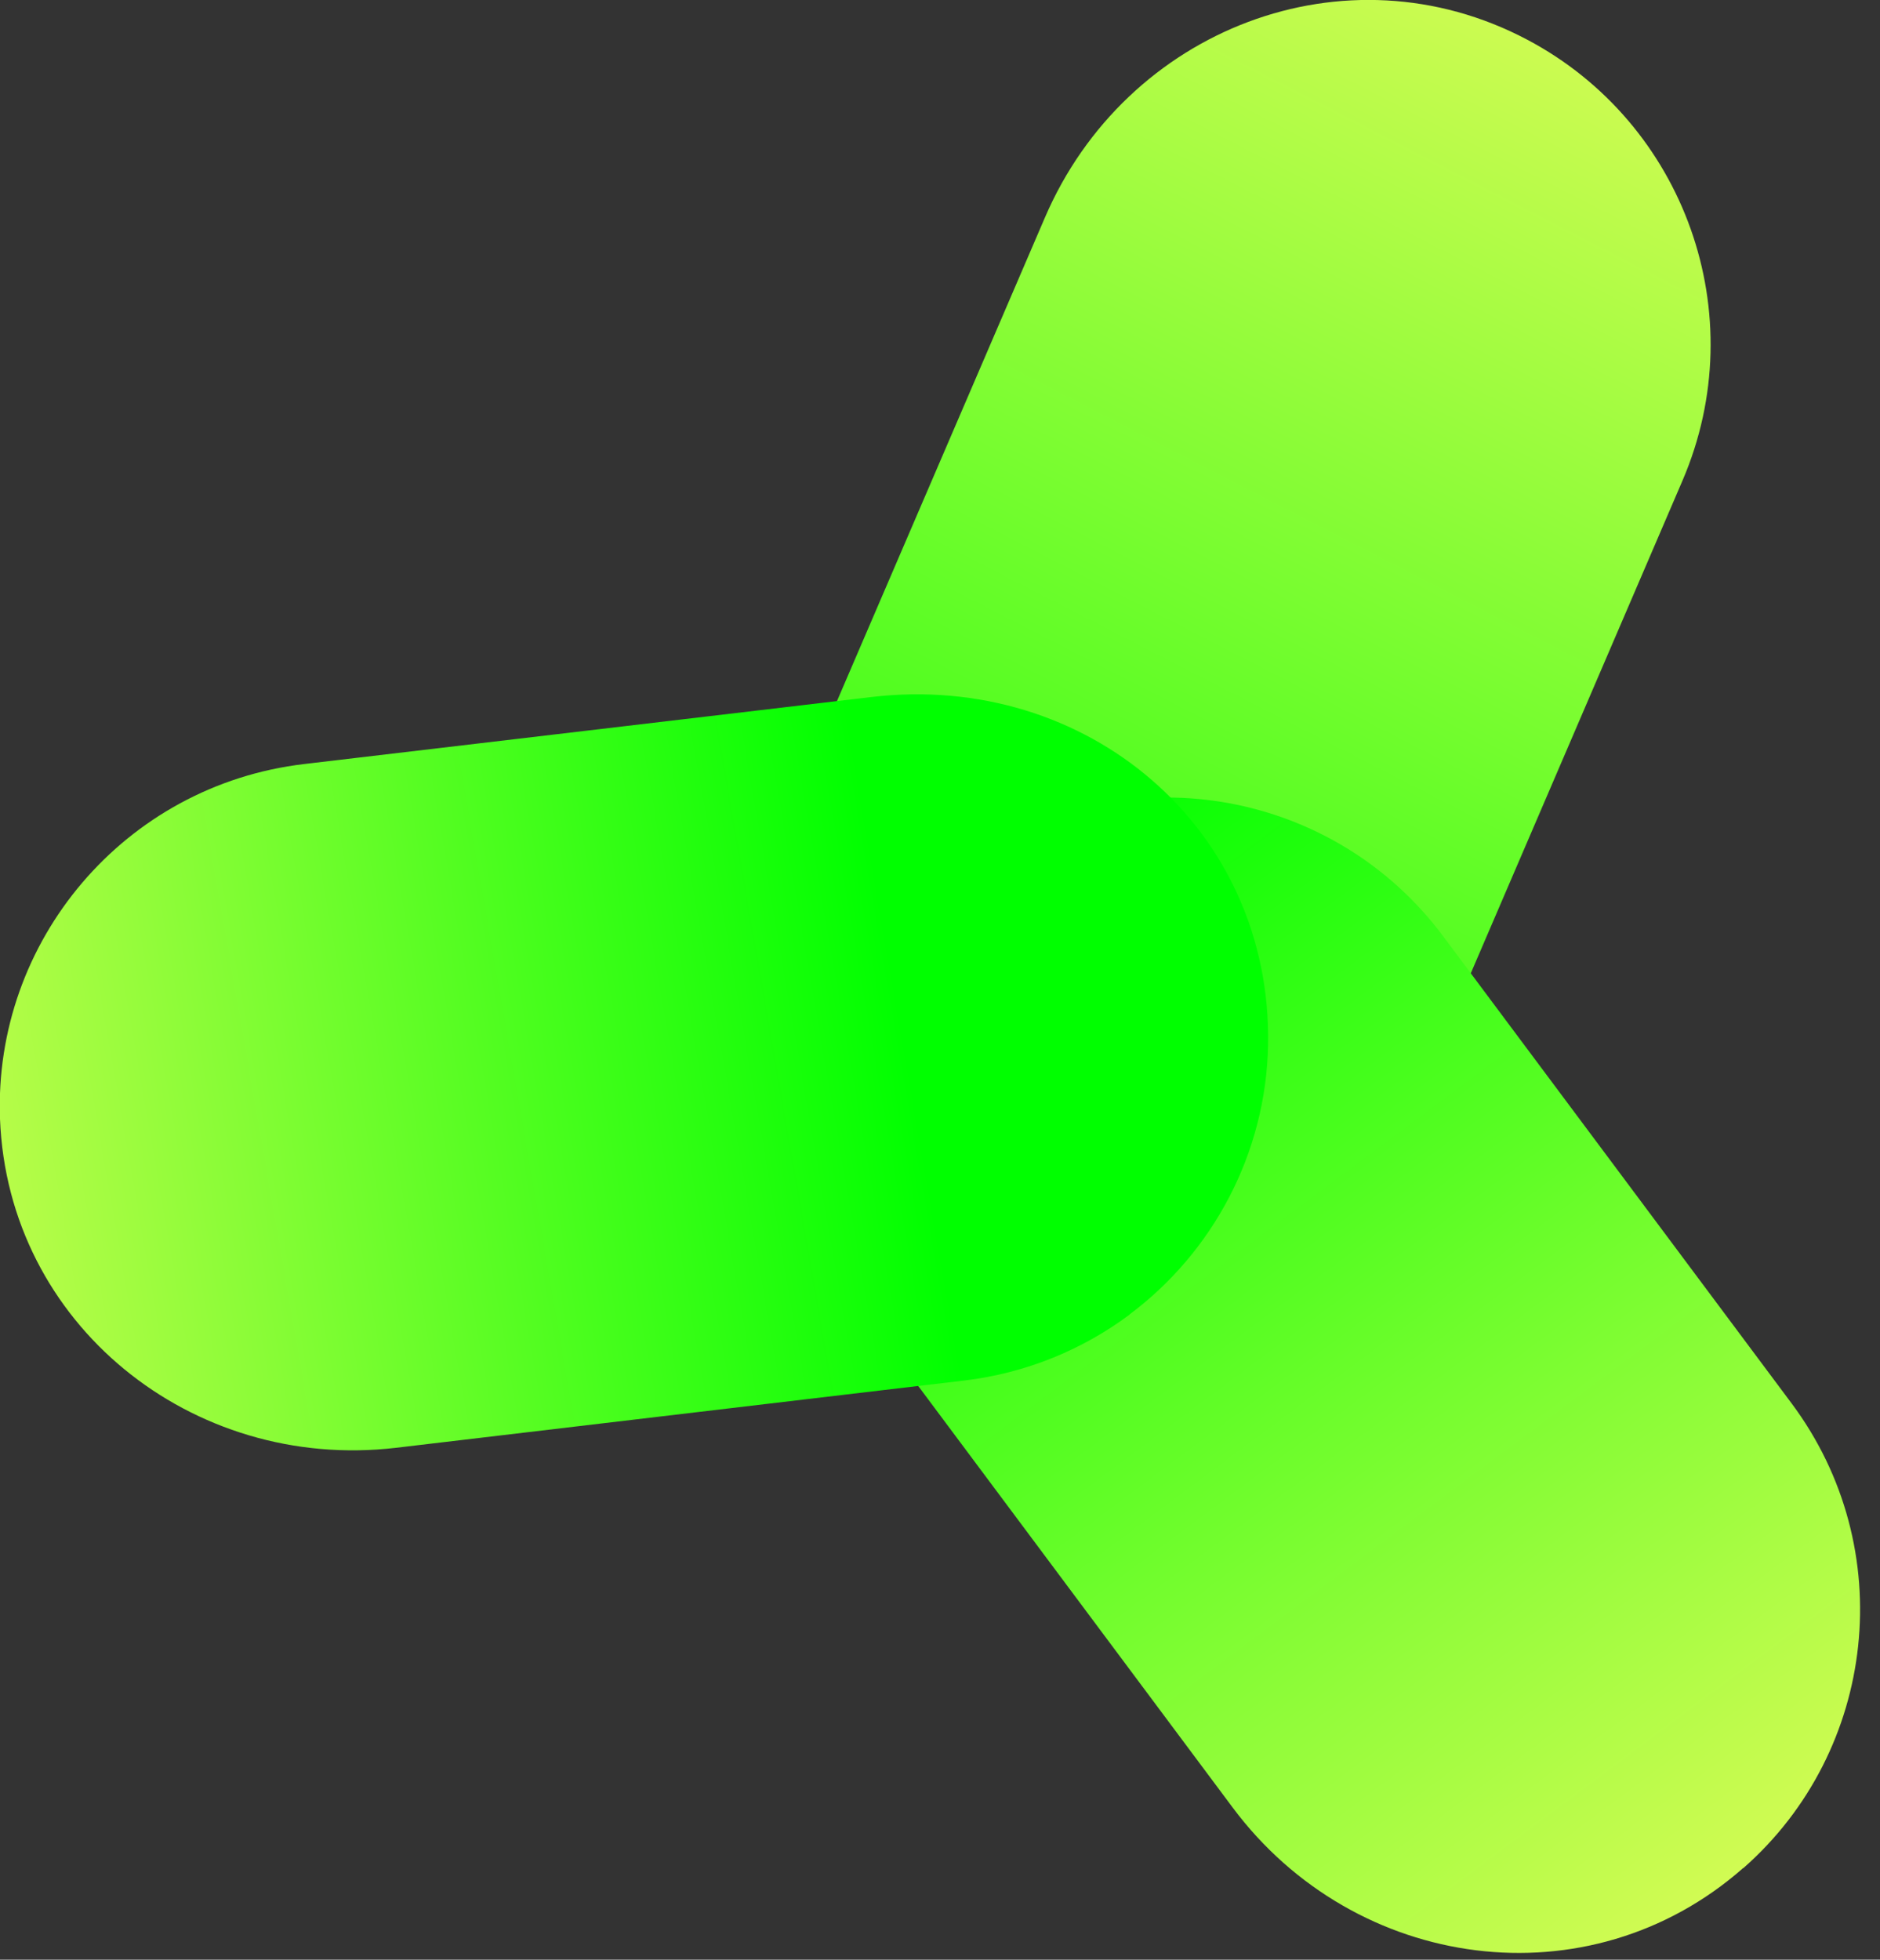
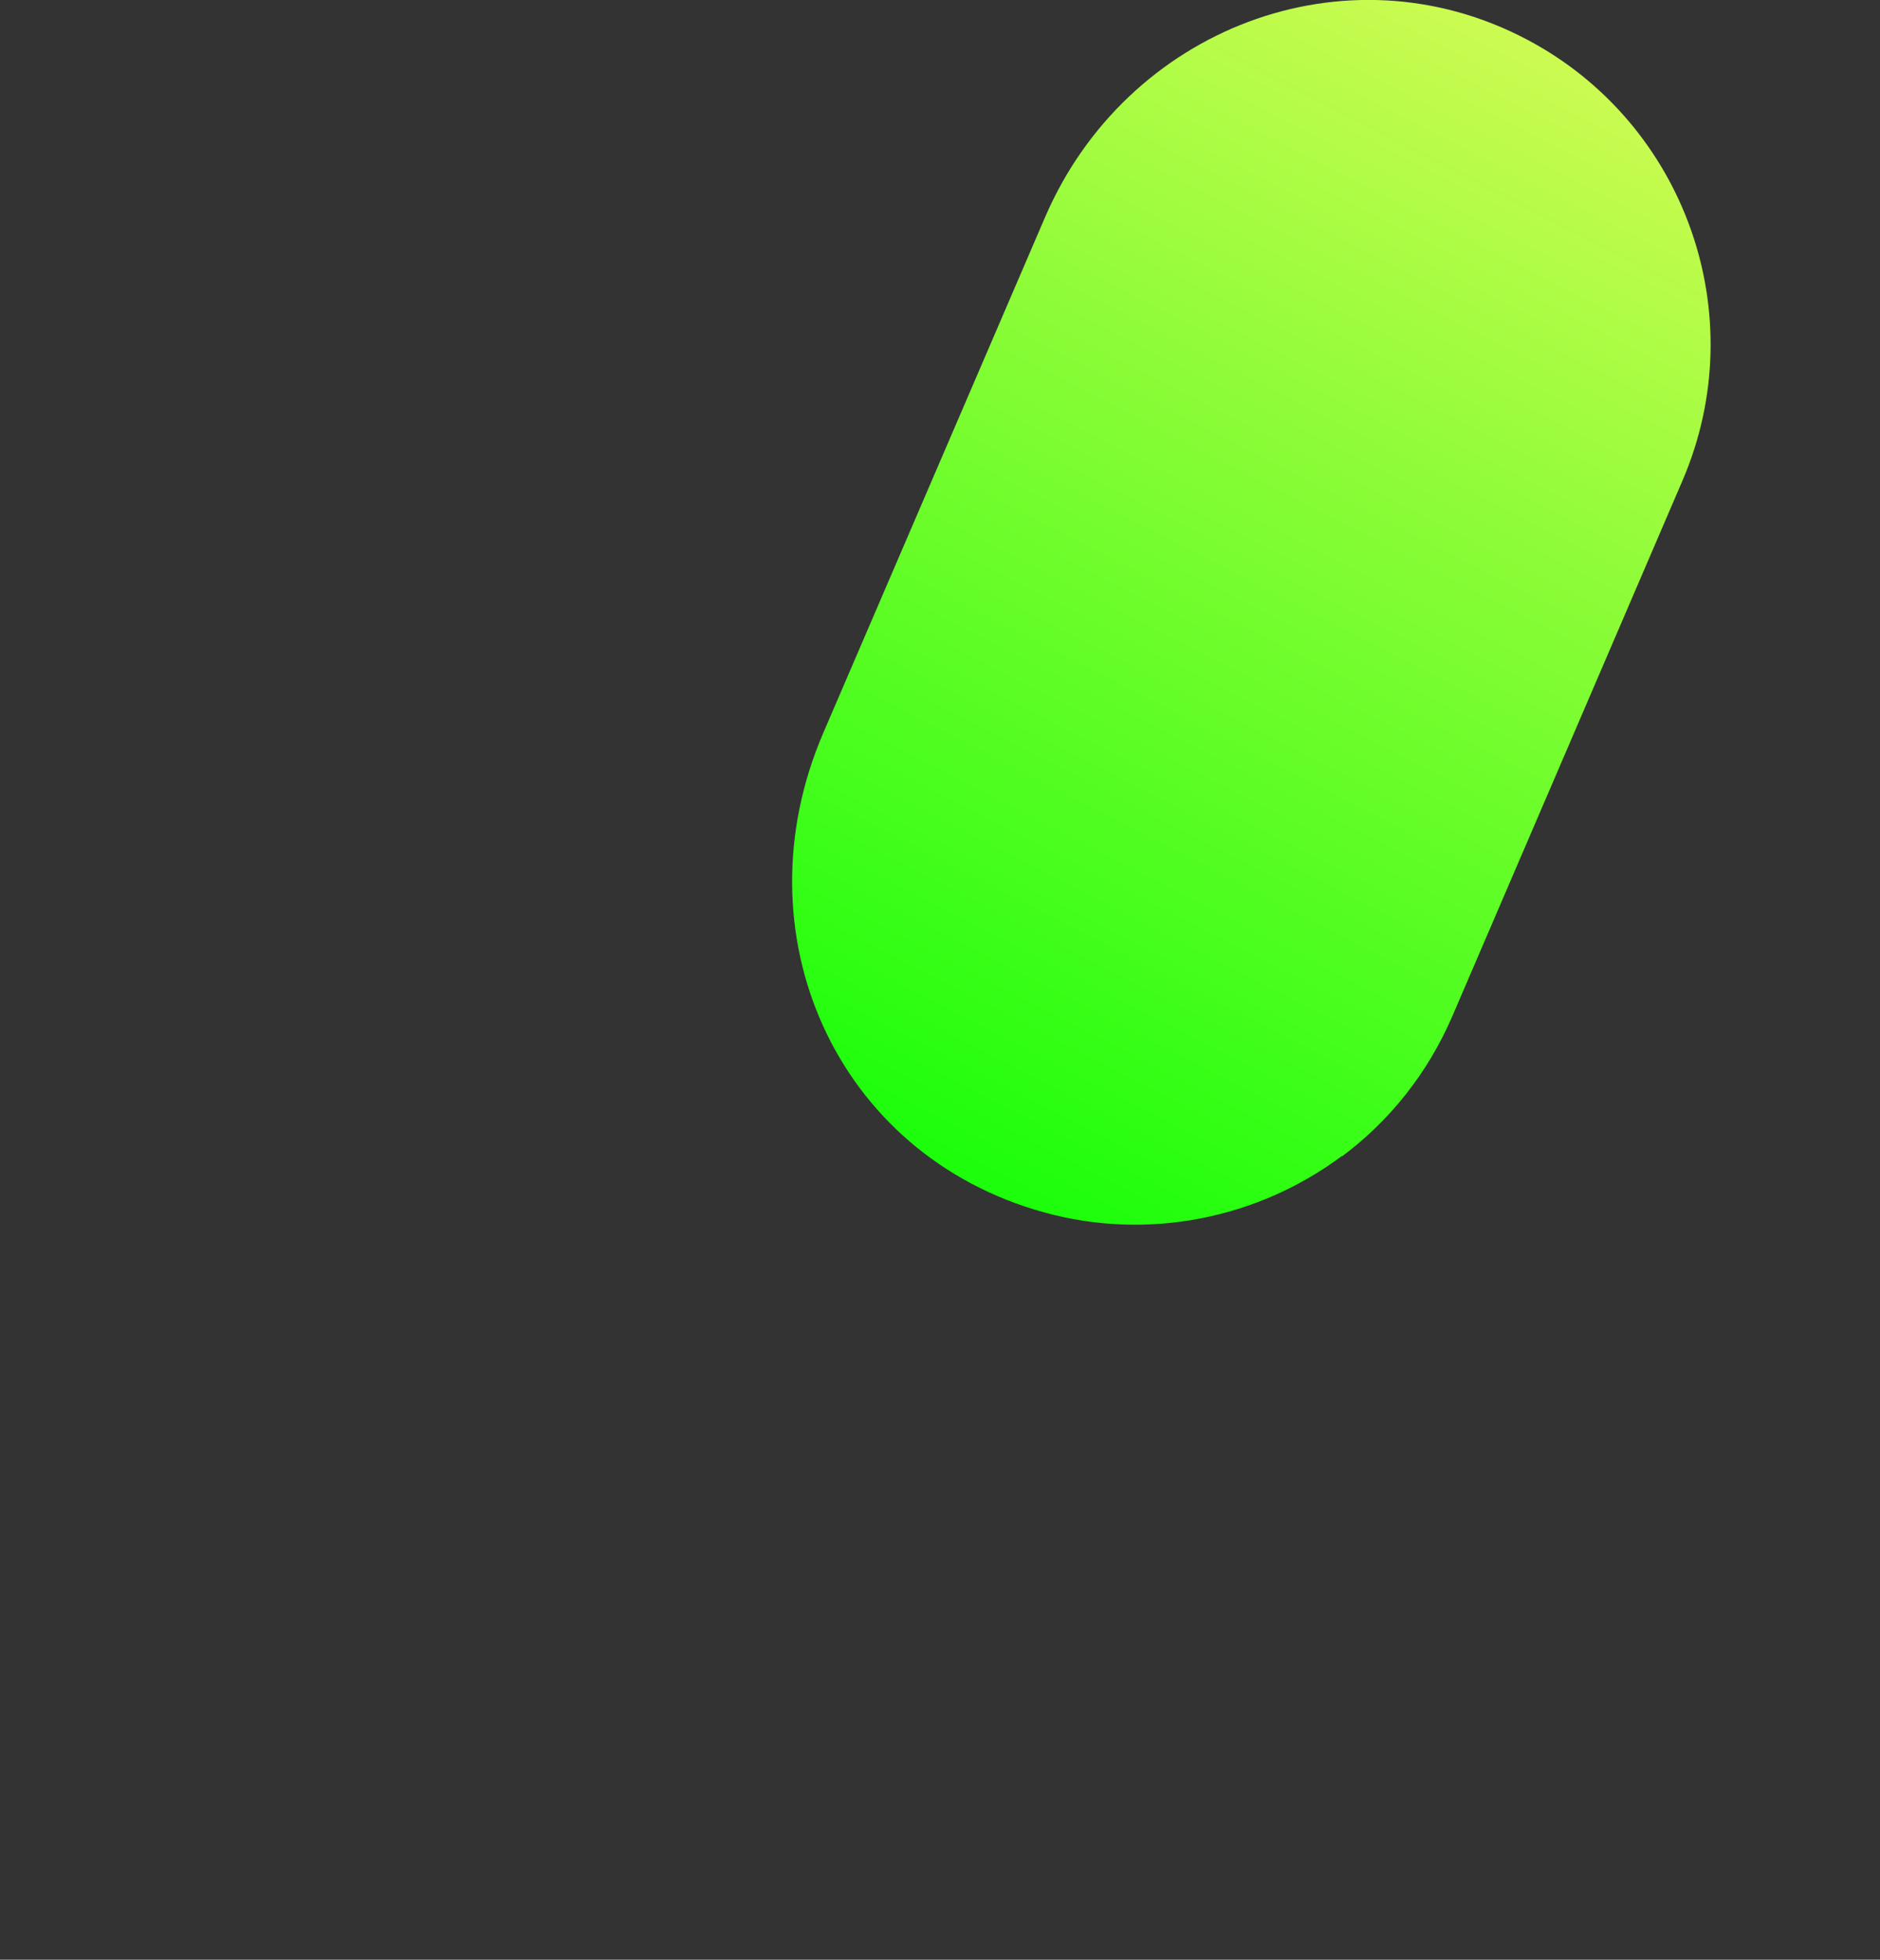
<svg xmlns="http://www.w3.org/2000/svg" width="71" height="74" viewBox="0 0 71 74" fill="none">
  <rect x="0" y="0" width="71" height="74" fill="#333333" stroke="none" />
  <path d="M50.68 43.65C47.53 46 43.38 46.87 39.43 45.78C31.53 43.6 27.85 35.21 31.09 27.68L39.46 8.22C42.52 1.09 50.82 -2.13 57.68 1.5C63.62 4.64 66.24 11.87 63.54 18.15L54.85 38.37C53.91 40.55 52.46 42.34 50.69 43.66L50.68 43.65Z" fill="url(#paint0_linear_529_2059)" />
-   <path d="M65.83 70.54C60.01 75.66 51.18 74.46 46.55 68.25L33.86 51.24C29.22 45.02 30.58 36.22 37.15 32.1C42.84 28.53 50.41 29.87 54.5 35.35L67.66 52.99C71.75 58.47 70.88 66.11 65.84 70.54H65.83Z" fill="url(#paint1_linear_529_2059)" />
-   <path d="M42.66 49.64C40.89 50.96 38.76 51.85 36.41 52.13L14.95 54.67C7.24 55.57 0.3 50 2.84445e-05 42.25C-0.25 35.54 4.7 29.65 11.49 28.85L32.91 26.32C41.04 25.36 48.04 31.27 47.89 39.46C47.81 43.56 45.8 47.29 42.65 49.64H42.66Z" fill="url(#paint2_linear_529_2059)" />
  <defs>
    <linearGradient id="paint0_linear_529_2059" x1="32.86" y1="51.1" x2="58.85" y2="0.53" gradientUnits="userSpaceOnUse">
      <stop stop-color="#00FF00" />
      <stop offset="1" stop-color="#D1FB53" />
    </linearGradient>
    <linearGradient id="paint1_linear_529_2059" x1="36.254" y1="32.664" x2="64.997" y2="71.169" gradientUnits="userSpaceOnUse">
      <stop stop-color="#00FF00" />
      <stop offset="1" stop-color="#D1FB53" />
    </linearGradient>
    <linearGradient id="paint2_linear_529_2059" x1="34.042" y1="38.695" x2="-4.669" y2="45.429" gradientUnits="userSpaceOnUse">
      <stop stop-color="#00FF00" />
      <stop offset="1" stop-color="#D1FB53" />
    </linearGradient>
  </defs>
</svg>